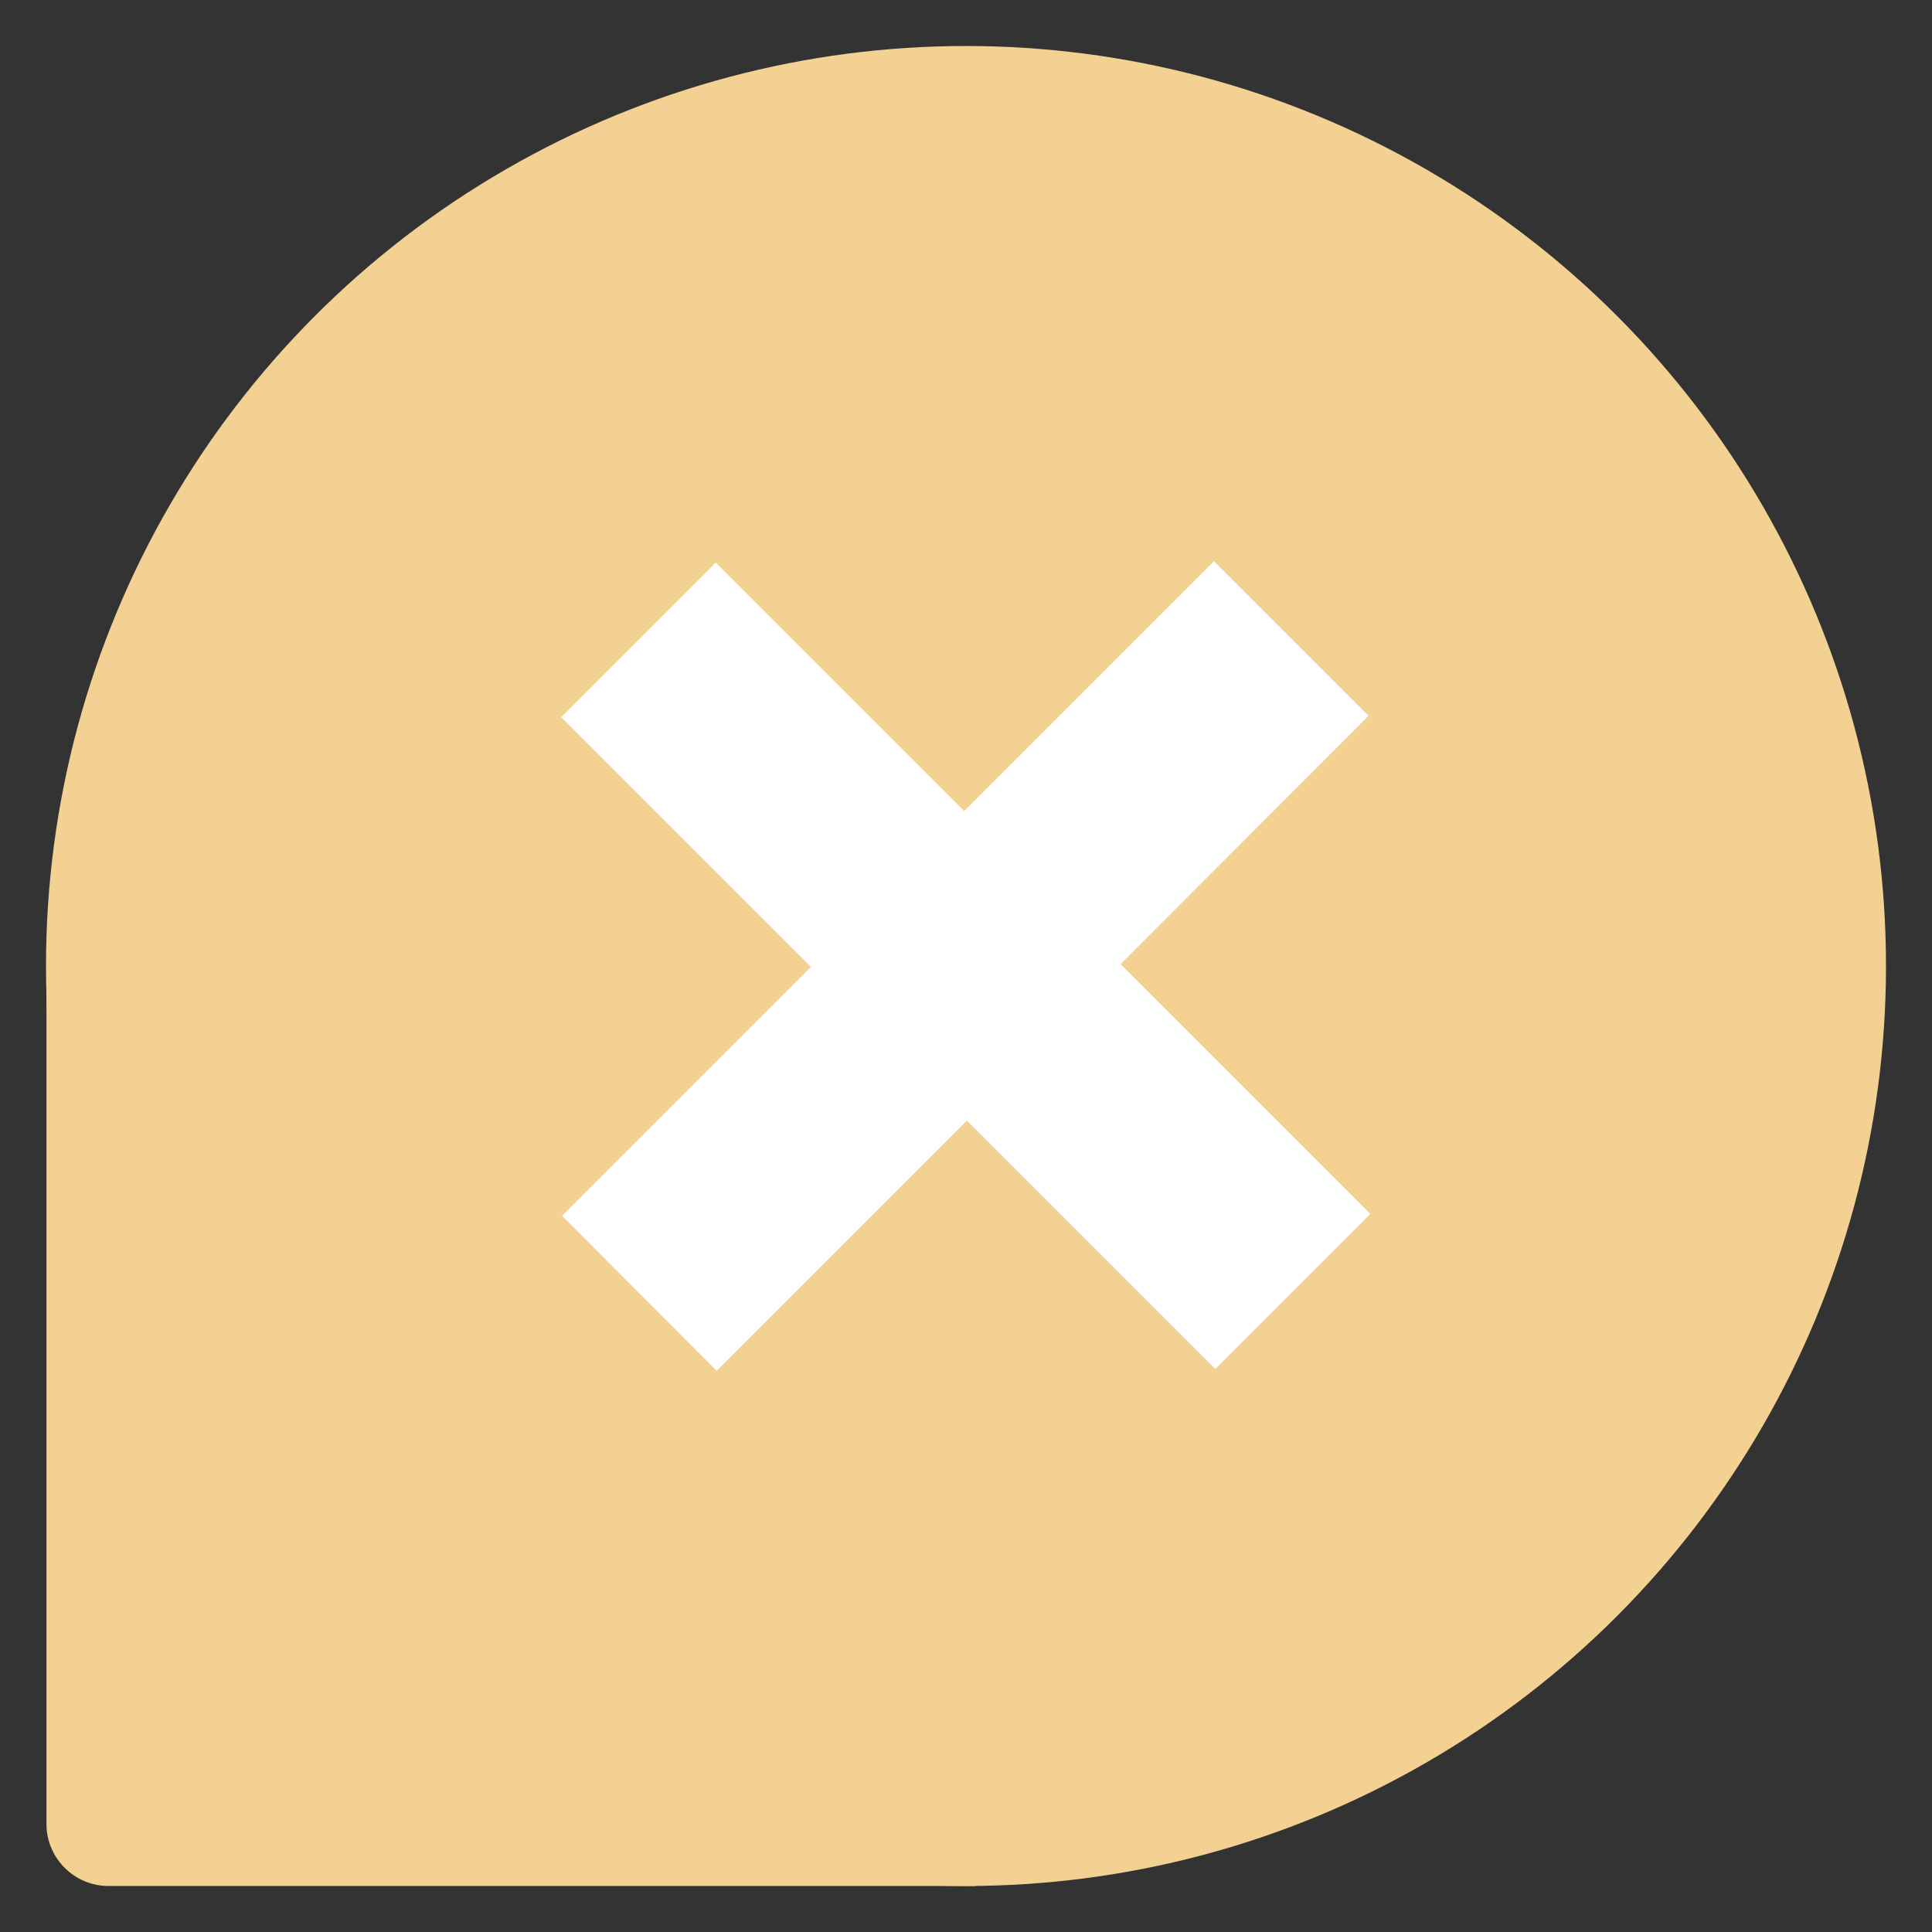
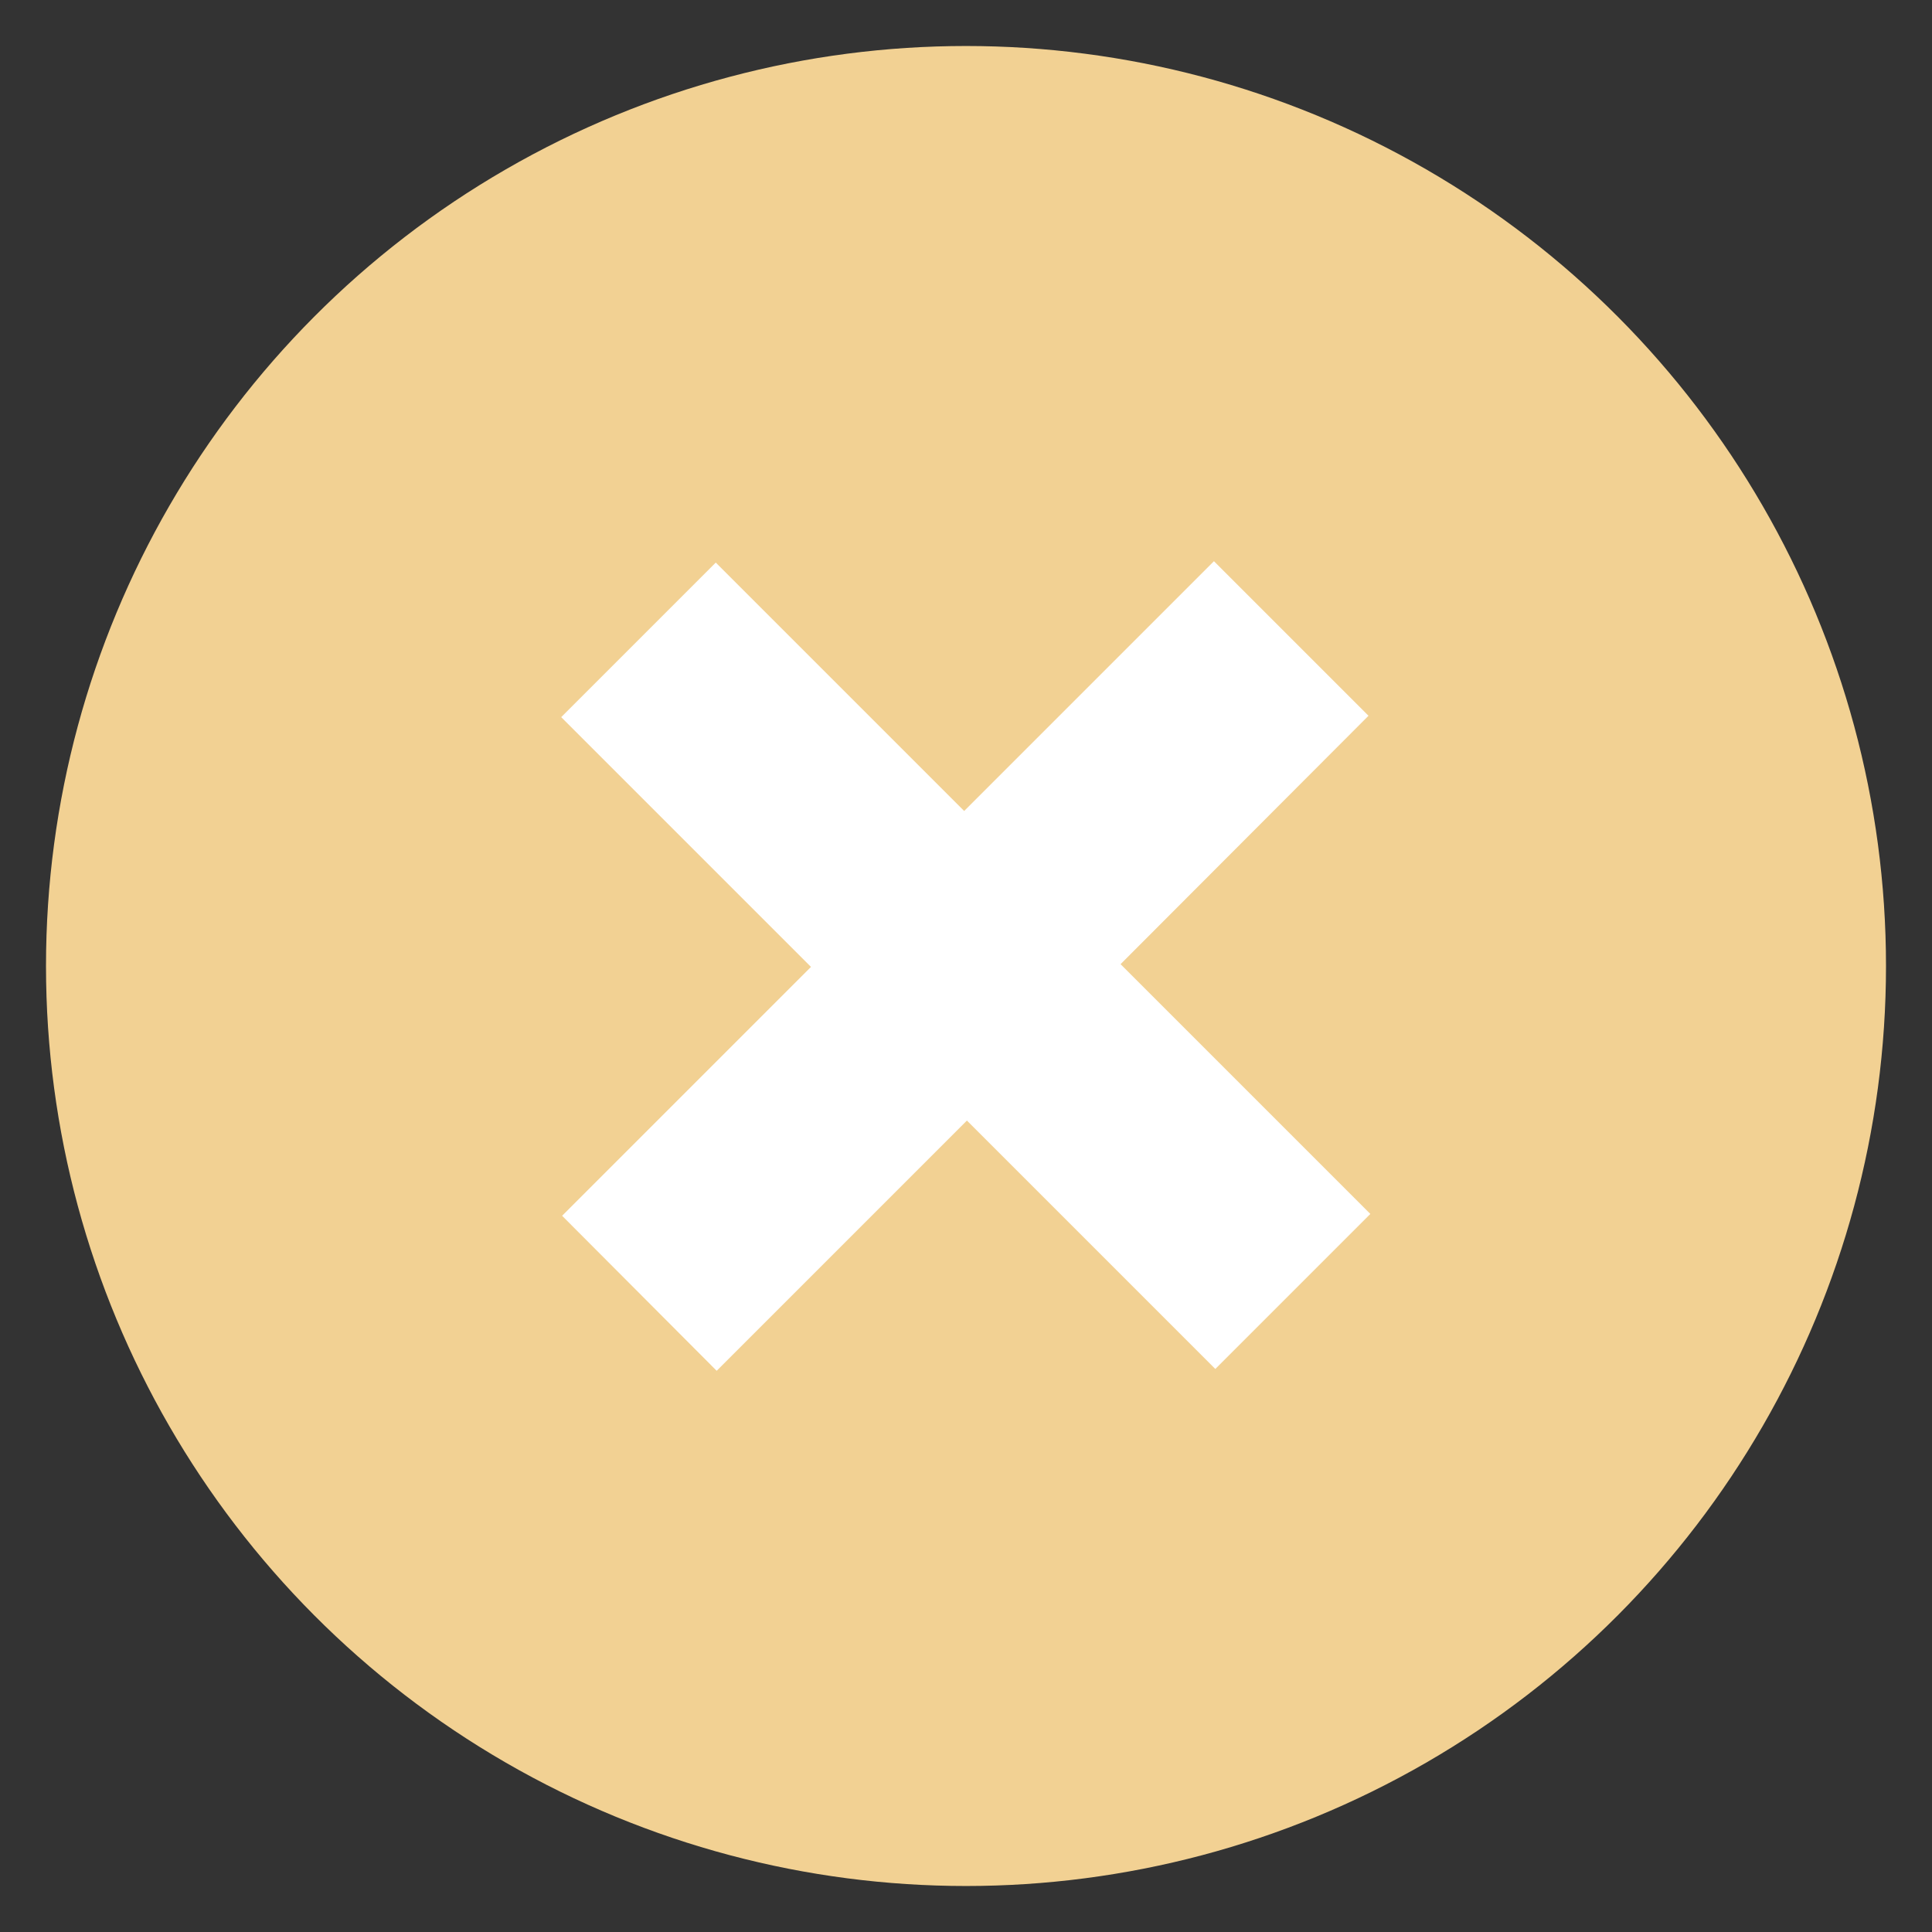
<svg xmlns="http://www.w3.org/2000/svg" id="Layer_1" data-name="Layer 1" viewBox="0 0 42 42">
  <rect x="0" y="0" width="42" height="42" fill="#333333" stroke="none" />
  <defs>
    <style>      .cls-1 {        fill: #f2d193;      }      .cls-2 {        fill: #fff;      }    </style>
  </defs>
  <circle class="cls-1" cx="21" cy="21" r="20" />
-   <path class="cls-1" d="M21.21,41H2.36c-.74,0-1.35-.6-1.35-1.35v-18.14h20.2v19.49h0Z" />
  <path id="Path_40" data-name="Path 40" class="cls-2" d="M15.58,29.8l-3.36-3.37,5.41-5.41-5.43-5.43,3.36-3.36,5.4,5.4,5.43-5.43,3.36,3.36-5.39,5.4,5.43,5.43-3.37,3.37-5.4-5.4-5.44,5.44" />
</svg>